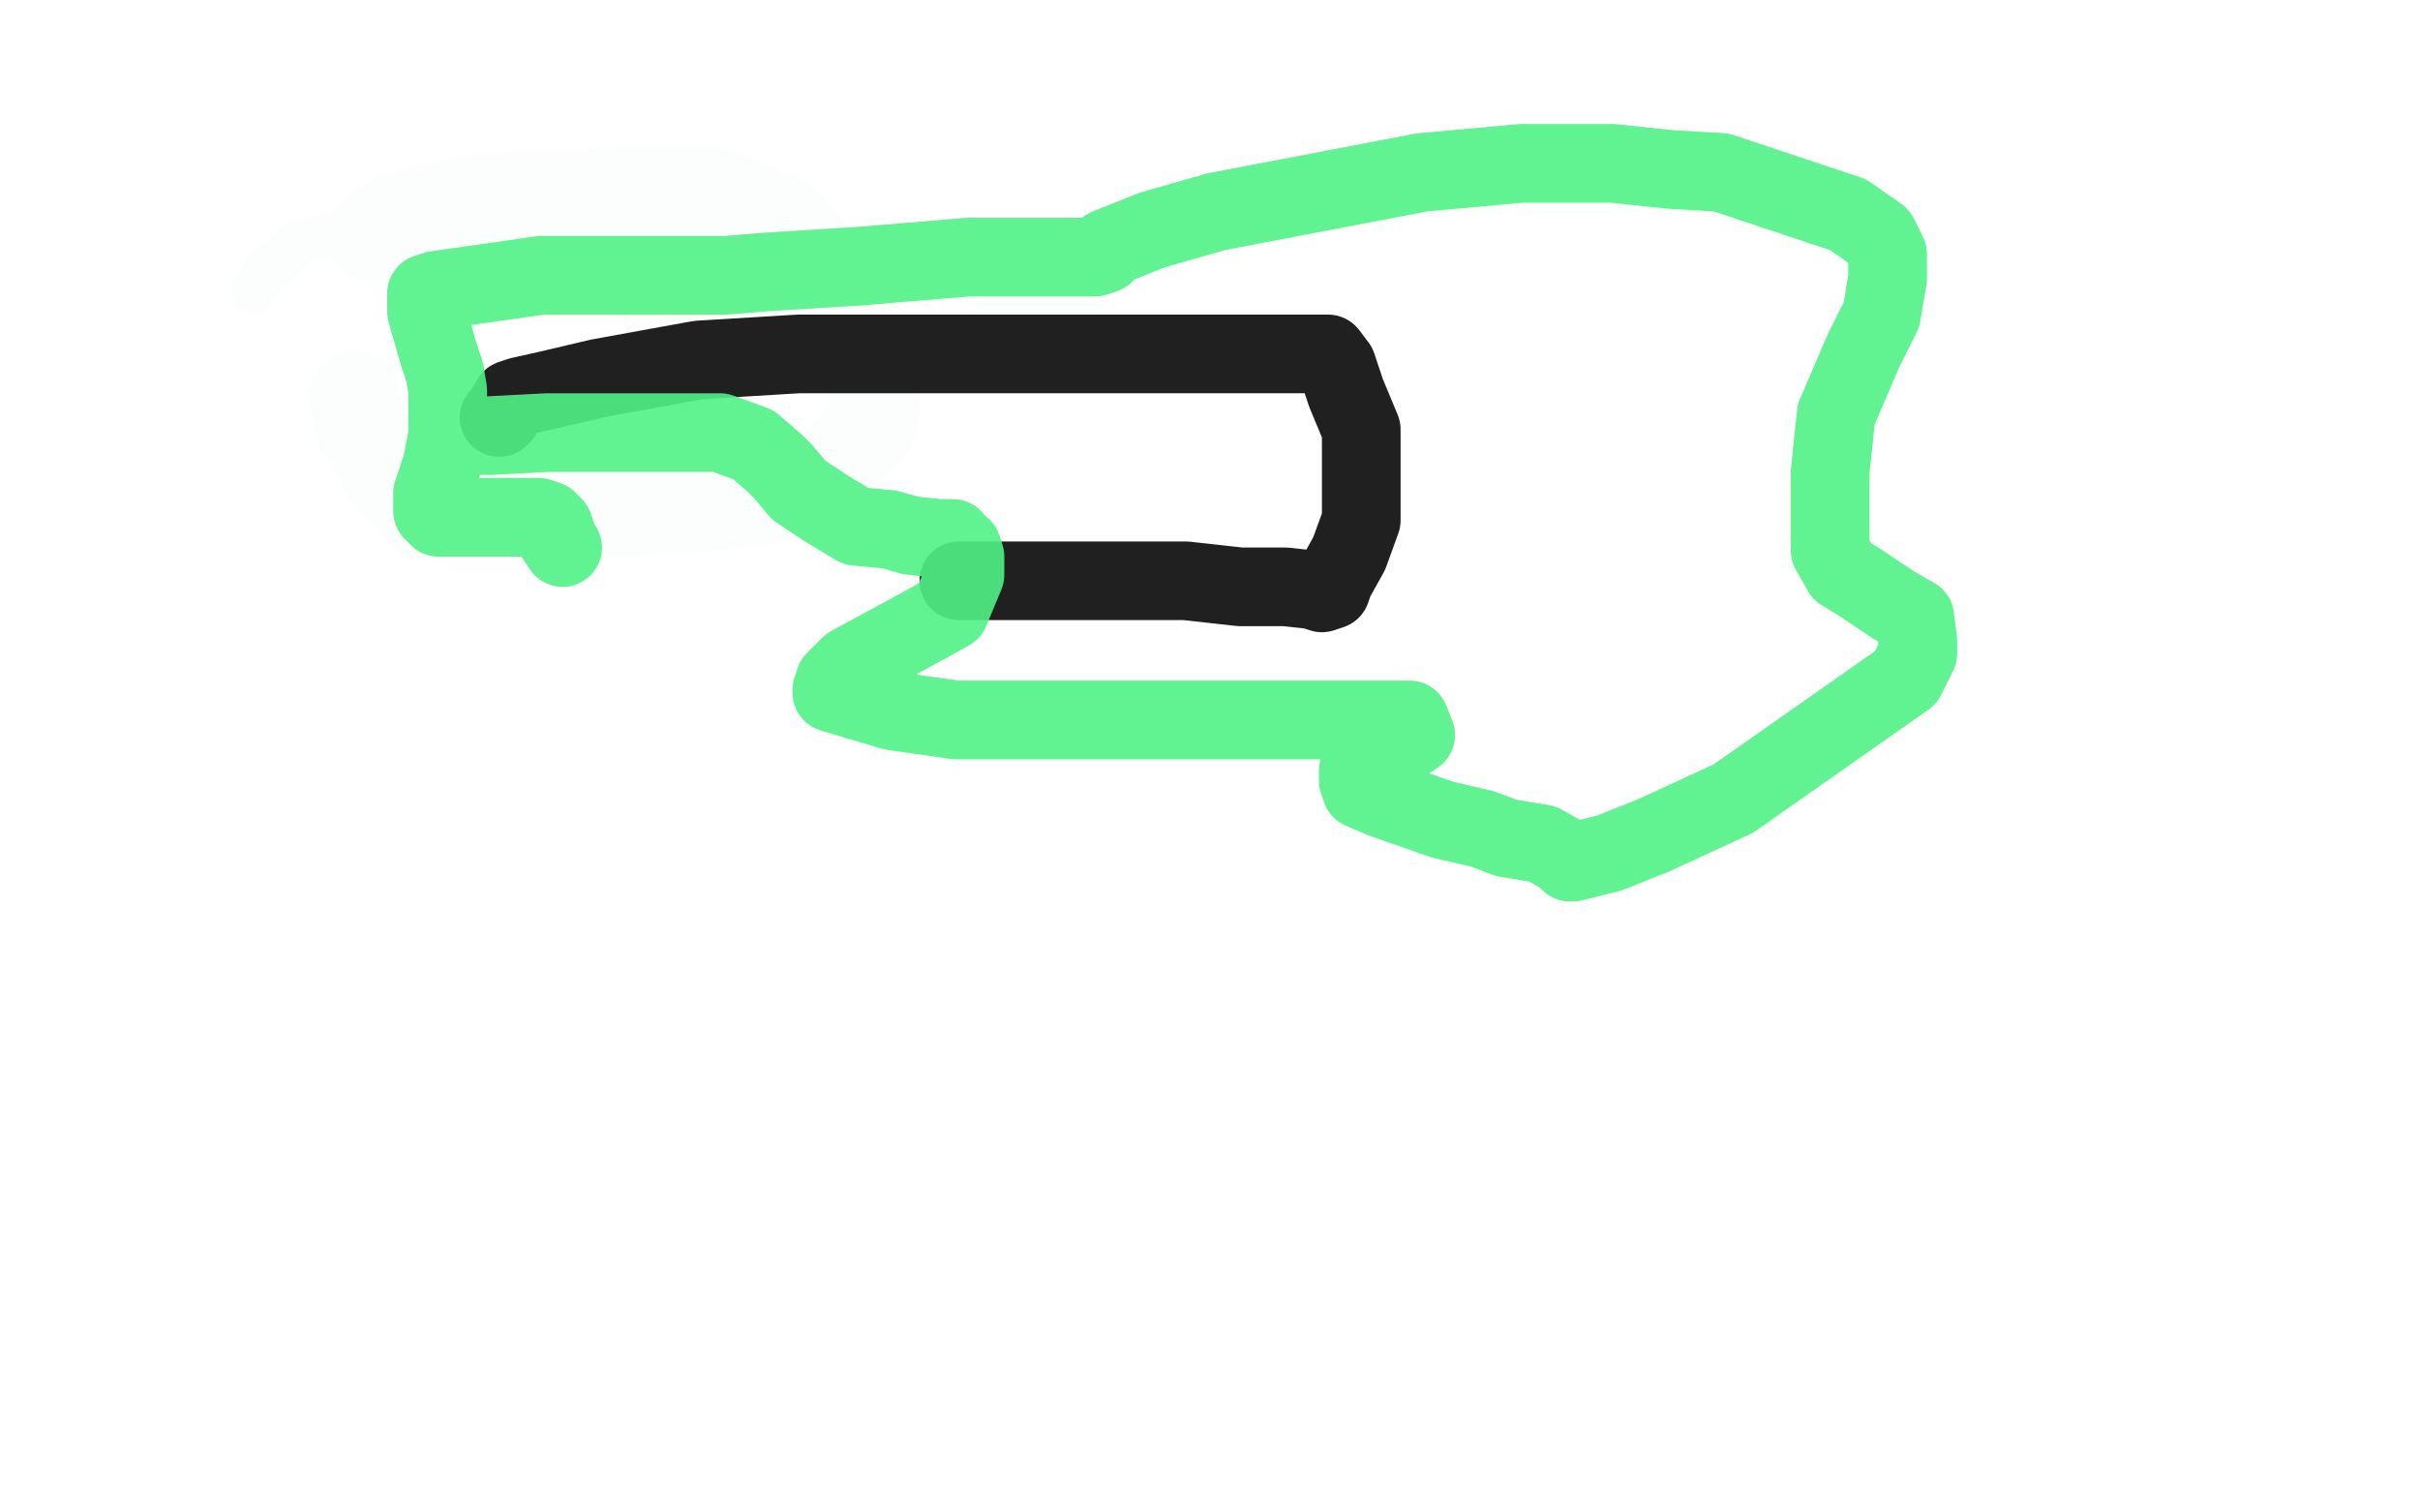
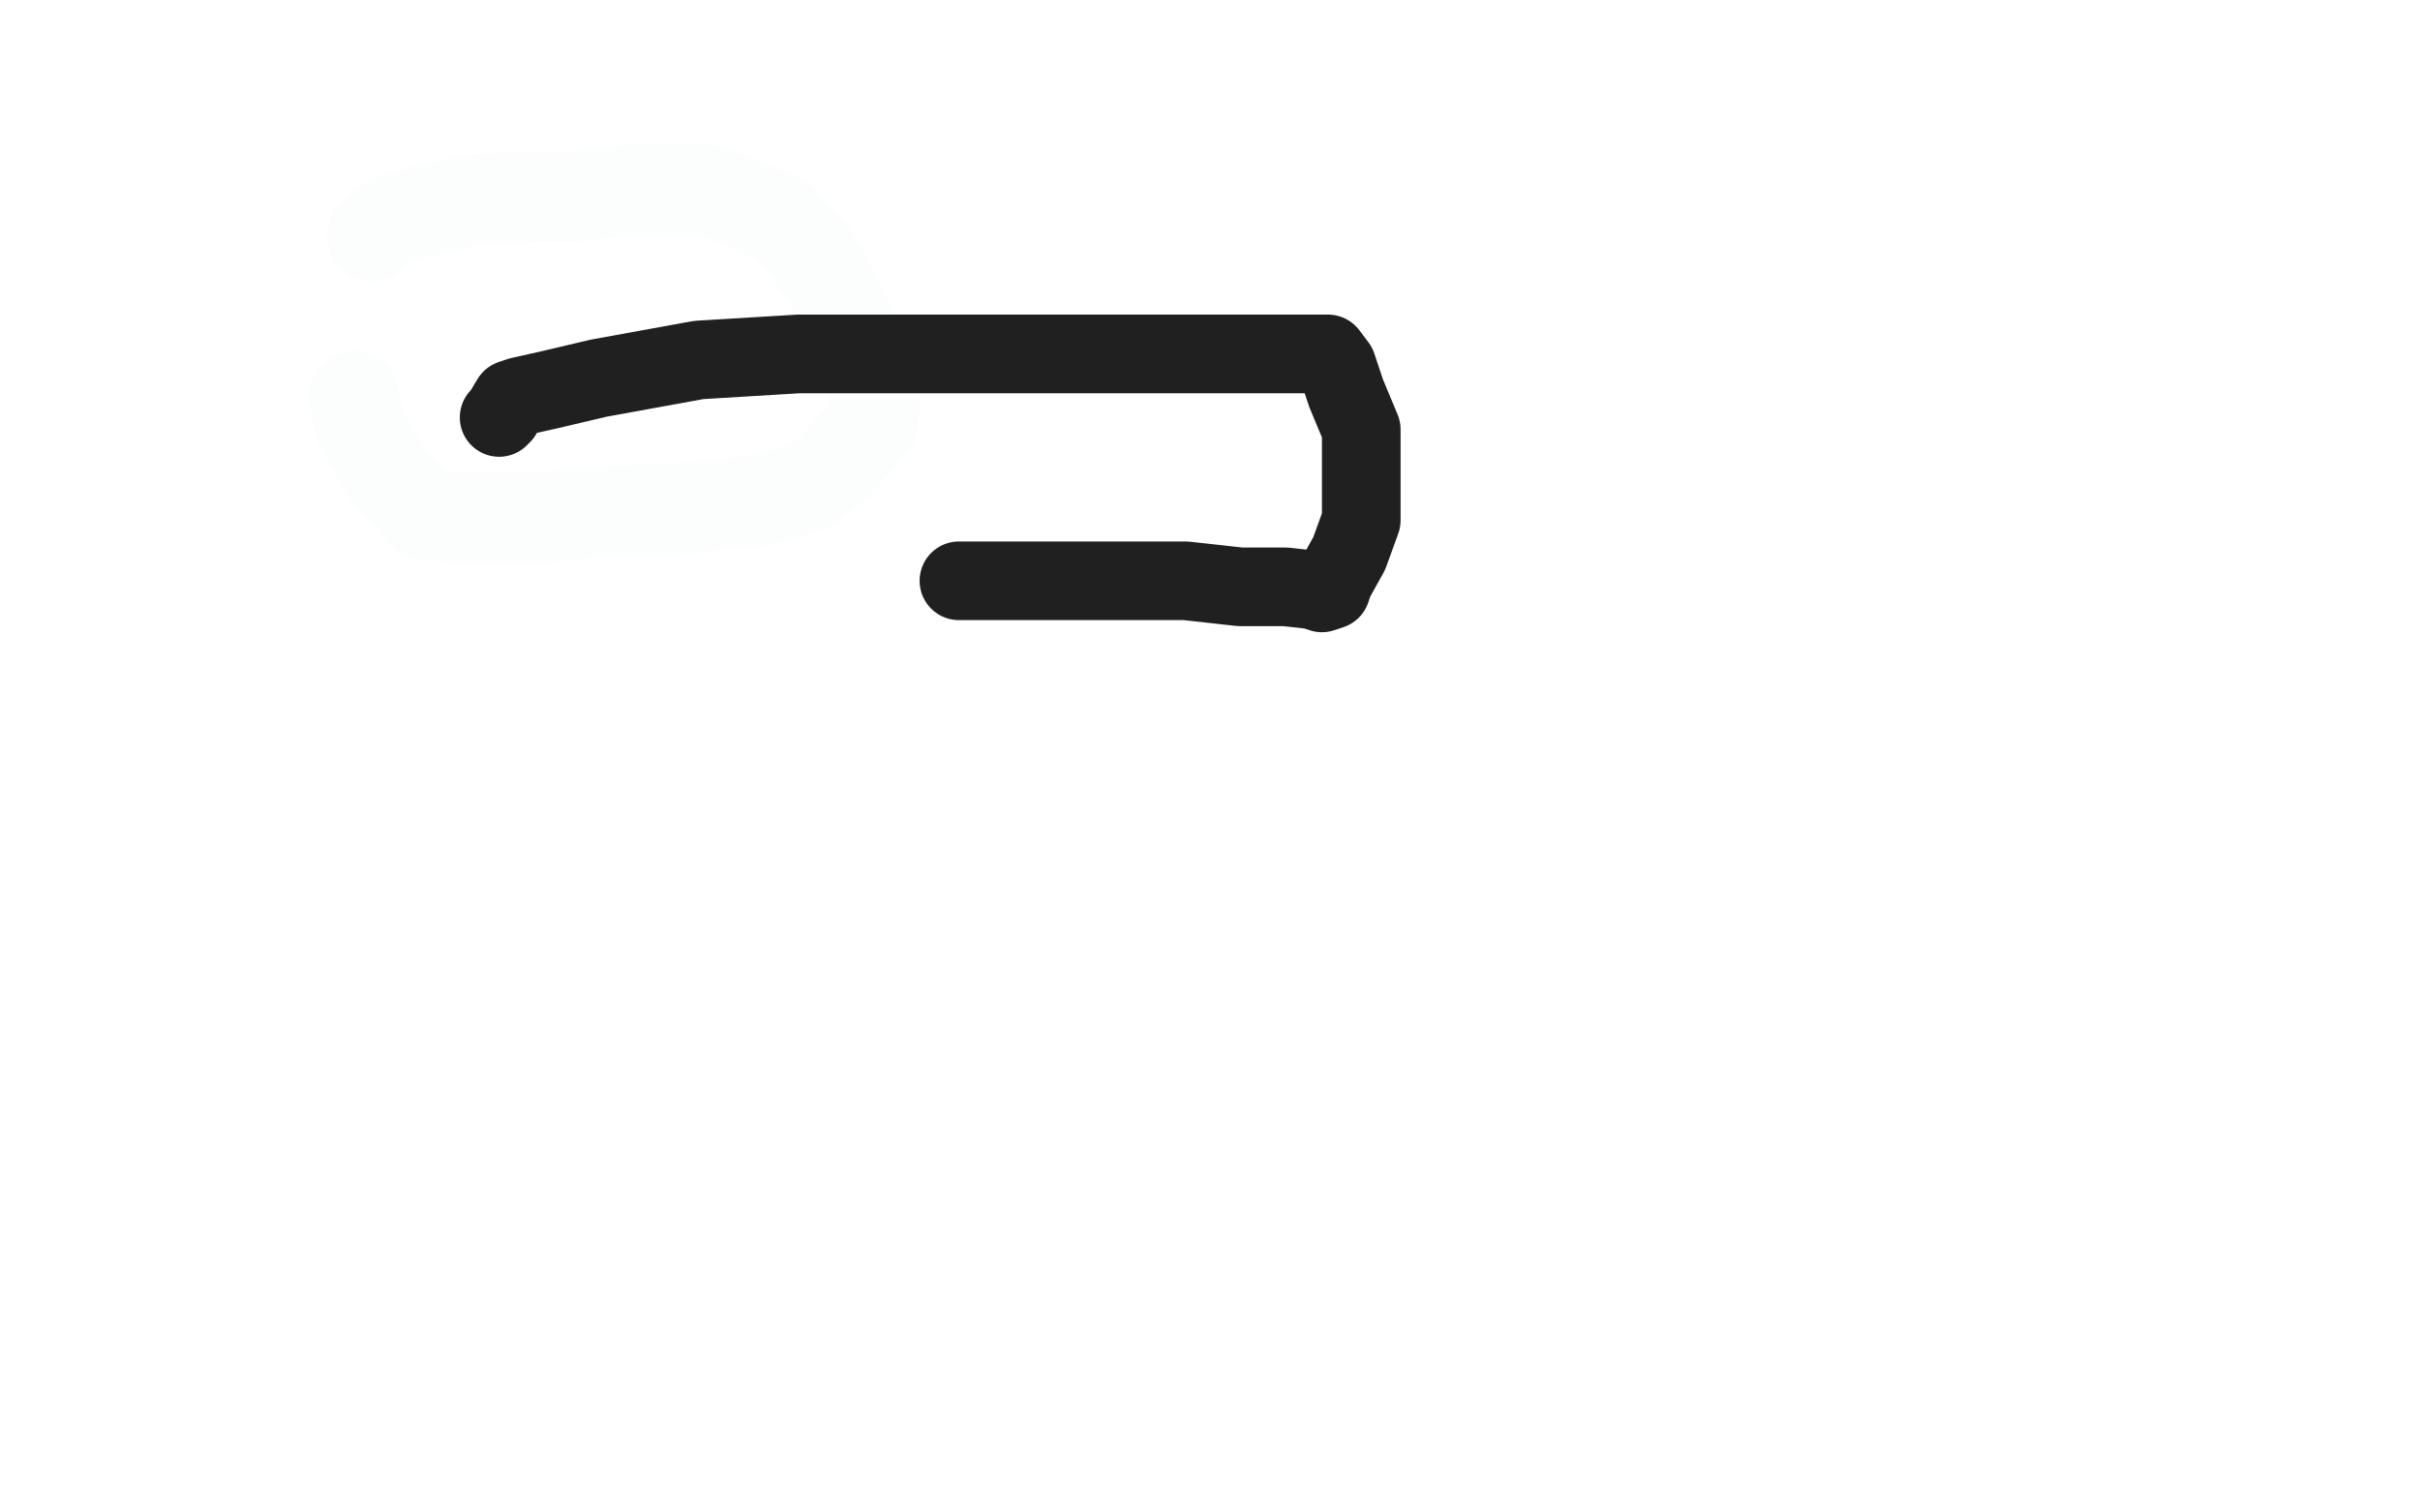
<svg xmlns="http://www.w3.org/2000/svg" width="800" height="500" version="1.1" style="stroke-antialiasing: false">
  <desc>This SVG has been created on https://colorillo.com/</desc>
-   <rect x="0" y="0" width="800" height="500" style="fill: rgb(255,255,255); stroke-width:0" />
-   <polyline points="193,90 201,87 204,87 208,88 210,90 214,91 217,91 220,93 222,96 225,97 226,99 229,103 231,105 231,109 231,114 232,118 232,126 232,130 232,133 230,144 228,145 222,147" style="fill: none; stroke: #fdfcfc; stroke-width: 15; stroke-linejoin: round; stroke-linecap: round; stroke-antialiasing: false; stroke-antialias: 0; opacity: 0.9" />
-   <polyline points="84,96 88,89 88,89 93,86 93,86 99,80 99,80 109,78 109,78 120,75 120,75 130,72 130,72 141,71 163,69 172,69 177,69 180,69 181,69 184,69 192,70 195,72 198,75 202,81 207,84 208,85 211,90 213,93 213,96 214,106 214,111 214,115 214,120 214,127 213,135 210,141 200,153 198,154 189,165 183,168 168,168 150,168 140,168" style="fill: none; stroke: #fcfdfd; stroke-width: 15; stroke-linejoin: round; stroke-linecap: round; stroke-antialiasing: false; stroke-antialias: 0; opacity: 0.9" />
  <polyline points="123,78 126,75 126,75 132,72 132,72 135,71 135,71 156,66 156,66 175,65 175,65 190,65 190,65 207,63 234,63 243,66 252,70 259,73 267,82 274,93 277,99 283,112 286,121 289,130 289,135 288,141 276,154 269,160 254,165 227,168 201,169 180,171 165,171 150,171 140,170 138,168 135,164 129,158 126,153 119,141 117,131" style="fill: none; stroke: #fcfdfd; stroke-width: 30; stroke-linejoin: round; stroke-linecap: round; stroke-antialiasing: false; stroke-antialias: 0; opacity: 0.9" />
  <polyline points="165,138 166,137 166,137 169,132 169,132 172,131 172,131 181,129 181,129 198,125 198,125 231,119 231,119 264,117 312,117 349,117 391,117 432,117 439,117 442,121 445,130 450,142 450,163 450,172 446,183 441,192 440,195 437,196 434,195 425,194 410,194 392,192 357,192 344,192 330,192 318,192 317,192" style="fill: none; stroke: #070807; stroke-width: 26; stroke-linejoin: round; stroke-linecap: round; stroke-antialiasing: false; stroke-antialias: 0; opacity: 0.9" />
-   <polyline points="150,146 154,144 154,144 162,144 162,144 181,143 181,143 210,143 210,143 226,143 226,143 238,143 238,143 249,147 256,153 259,156 264,162 273,168 283,174 294,175 301,177 310,178 315,178 316,180 318,181 319,184 319,190 314,202 305,207 281,220 276,225 275,228 275,229 295,235 316,238 336,238 411,238 441,238 463,238 465,238 466,238 468,243 462,247 453,250 449,255 449,258 450,261 457,264 477,271 490,274 498,277 510,279 517,283 519,285 520,285 532,282 547,276 573,264 630,224 634,216 634,212 633,204 626,200 614,192 609,189 605,182 605,165 605,156 607,137 616,116 622,104 624,92 624,84 621,78 611,71 587,63 569,57 552,56 533,54 531,54 525,54 503,54 470,57 402,70 381,76 366,82 365,84 362,85 356,85 342,85 320,85 284,88 252,90 240,91 234,91 230,91 219,91 209,91 179,91 144,96 141,97 141,102 141,103 145,117 147,123 148,129 148,144 146,154 143,163 143,165 143,169 145,171 154,171 166,171 178,171 181,172 183,174 184,177 184,178 186,181" style="fill: none; stroke: #50f185; stroke-width: 26; stroke-linejoin: round; stroke-linecap: round; stroke-antialiasing: false; stroke-antialias: 0; opacity: 0.9" />
</svg>